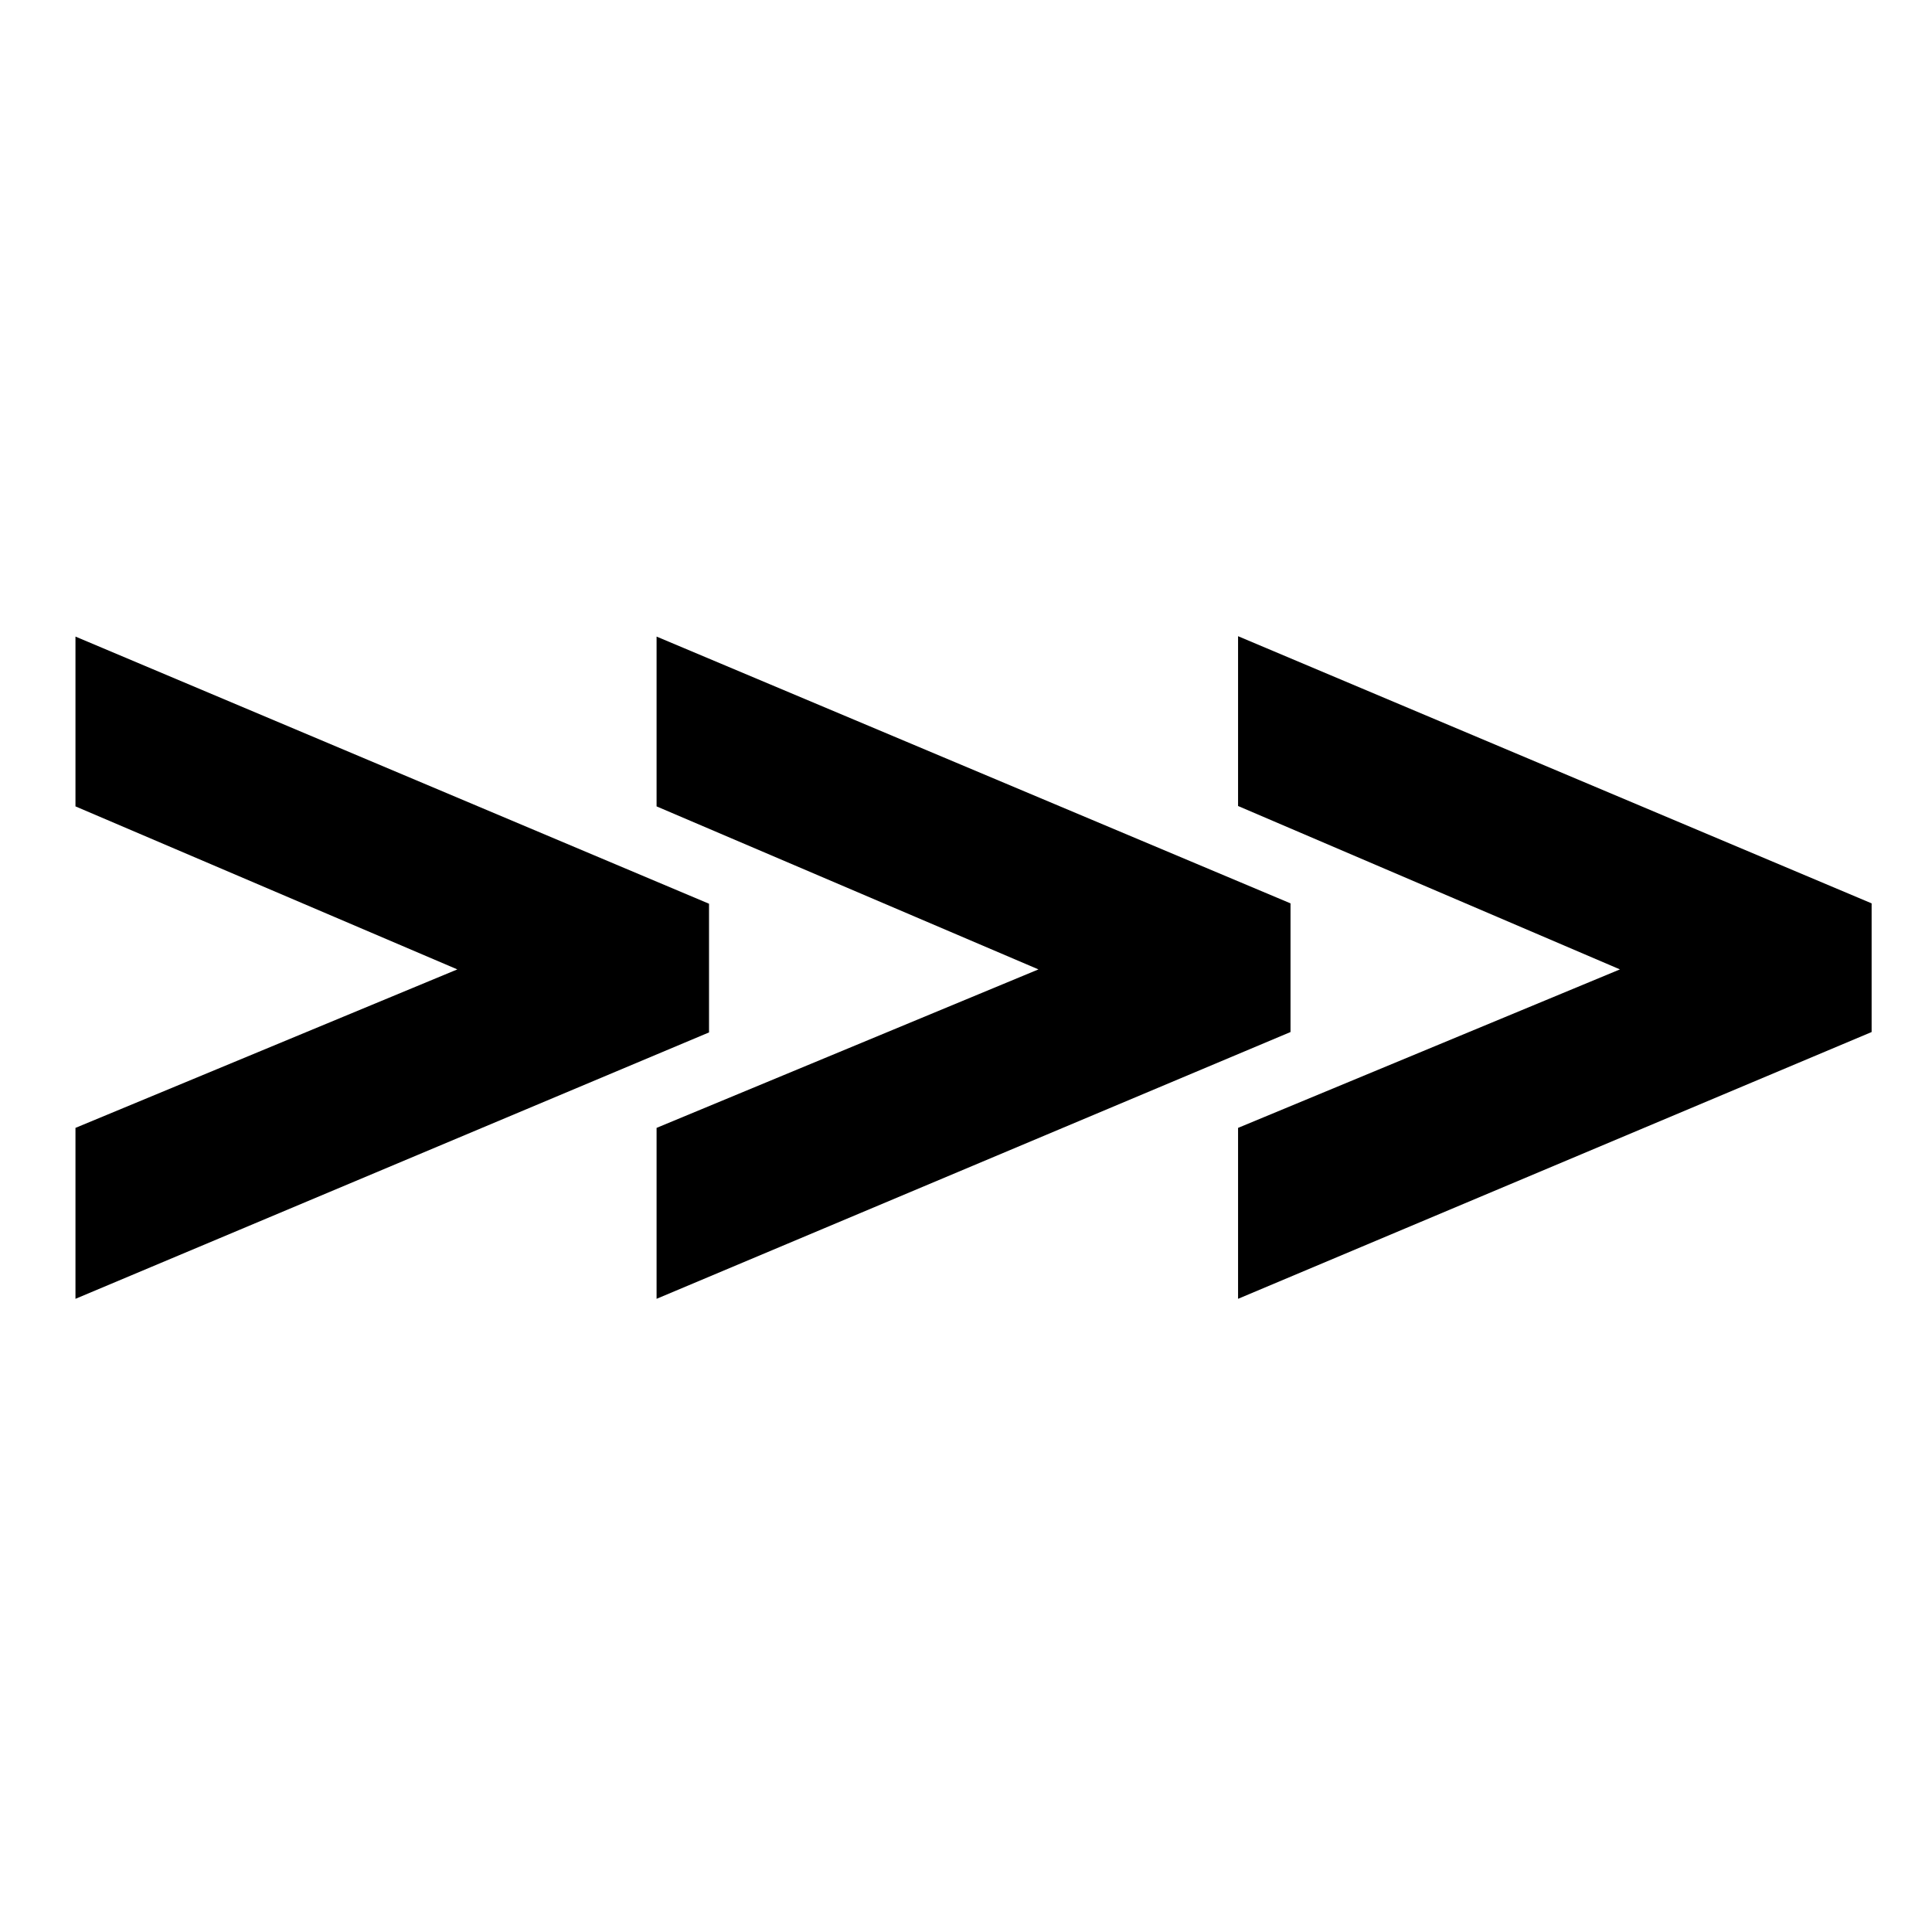
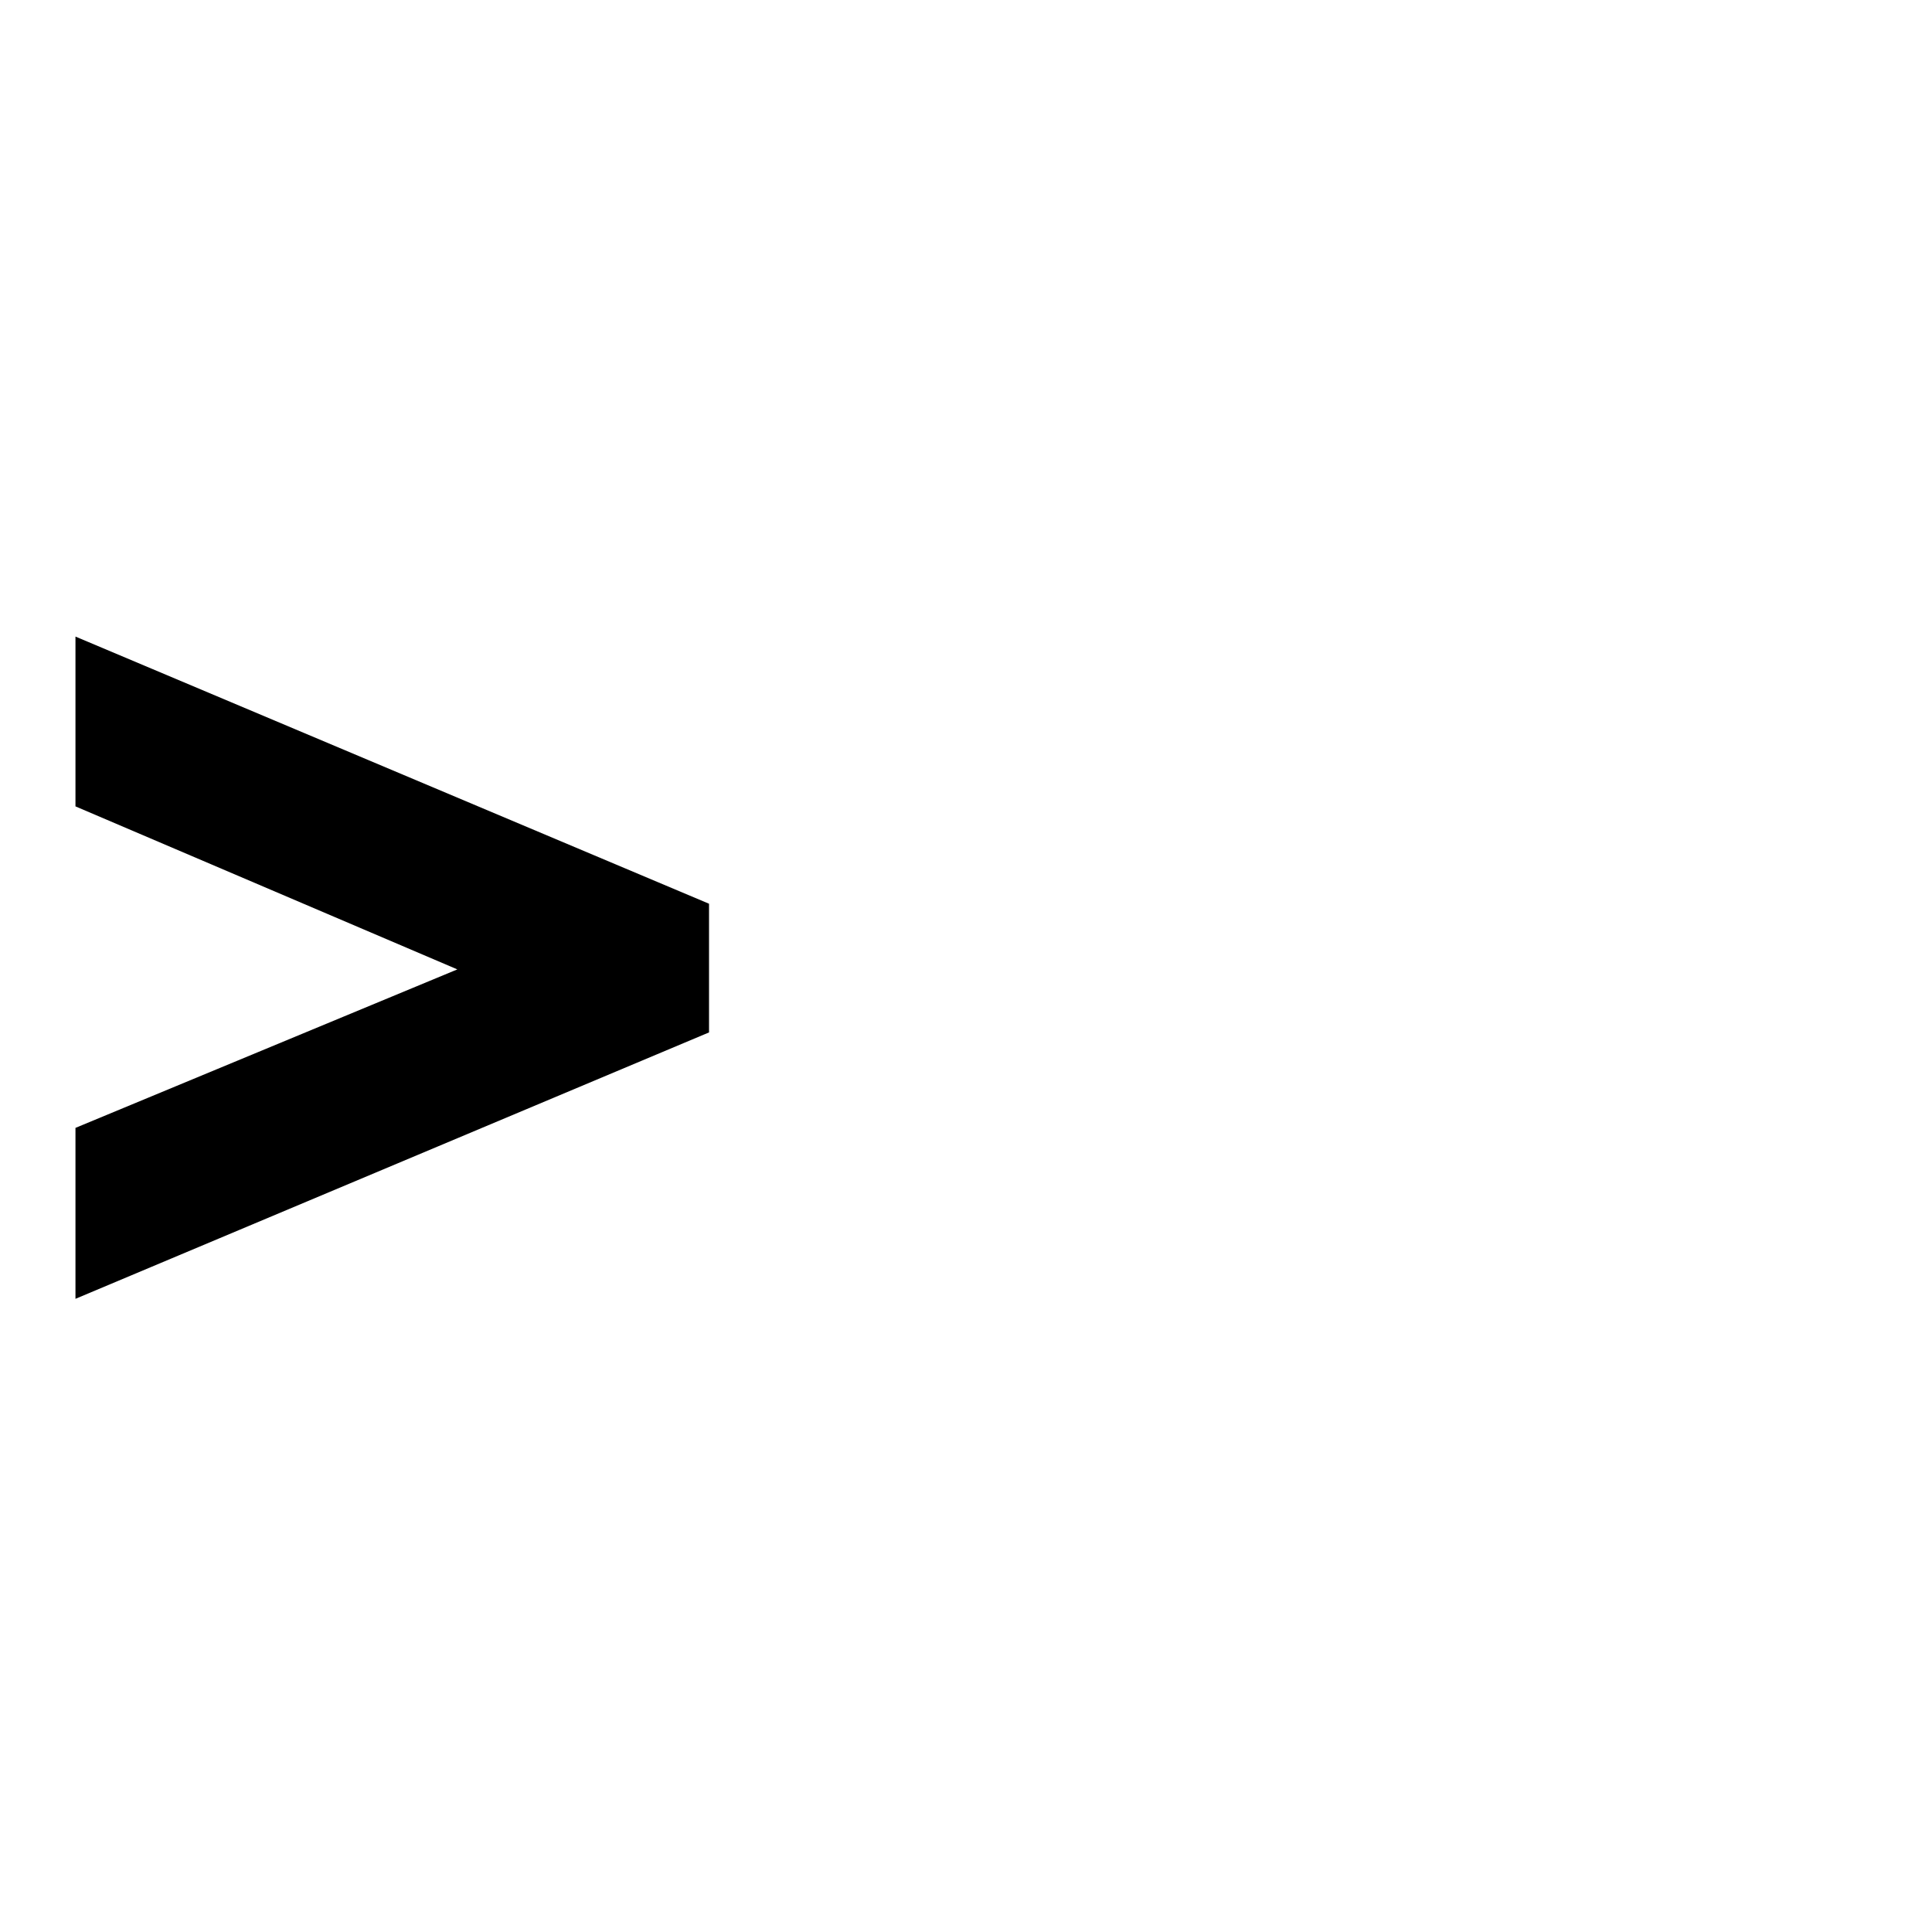
<svg xmlns="http://www.w3.org/2000/svg" id="Ebene_1" x="0px" y="0px" viewBox="0 0 512 512" style="enable-background:new 0 0 512 512;" xml:space="preserve">
  <g>
    <path d="M20,344.2v-45.3l101.2-42L20,213.7v-45l167.9,70.8v34.1L20,344.2z" />
-     <path d="M174,344.2v-45.3l101.2-42L174,213.7v-45l168,70.7v34.1L174,344.2z" />
-     <path d="M328.1,344.2v-45.3l101.2-42l-101.2-43.3v-45L496,239.4v34.1L328.1,344.2z" />
  </g>
</svg>